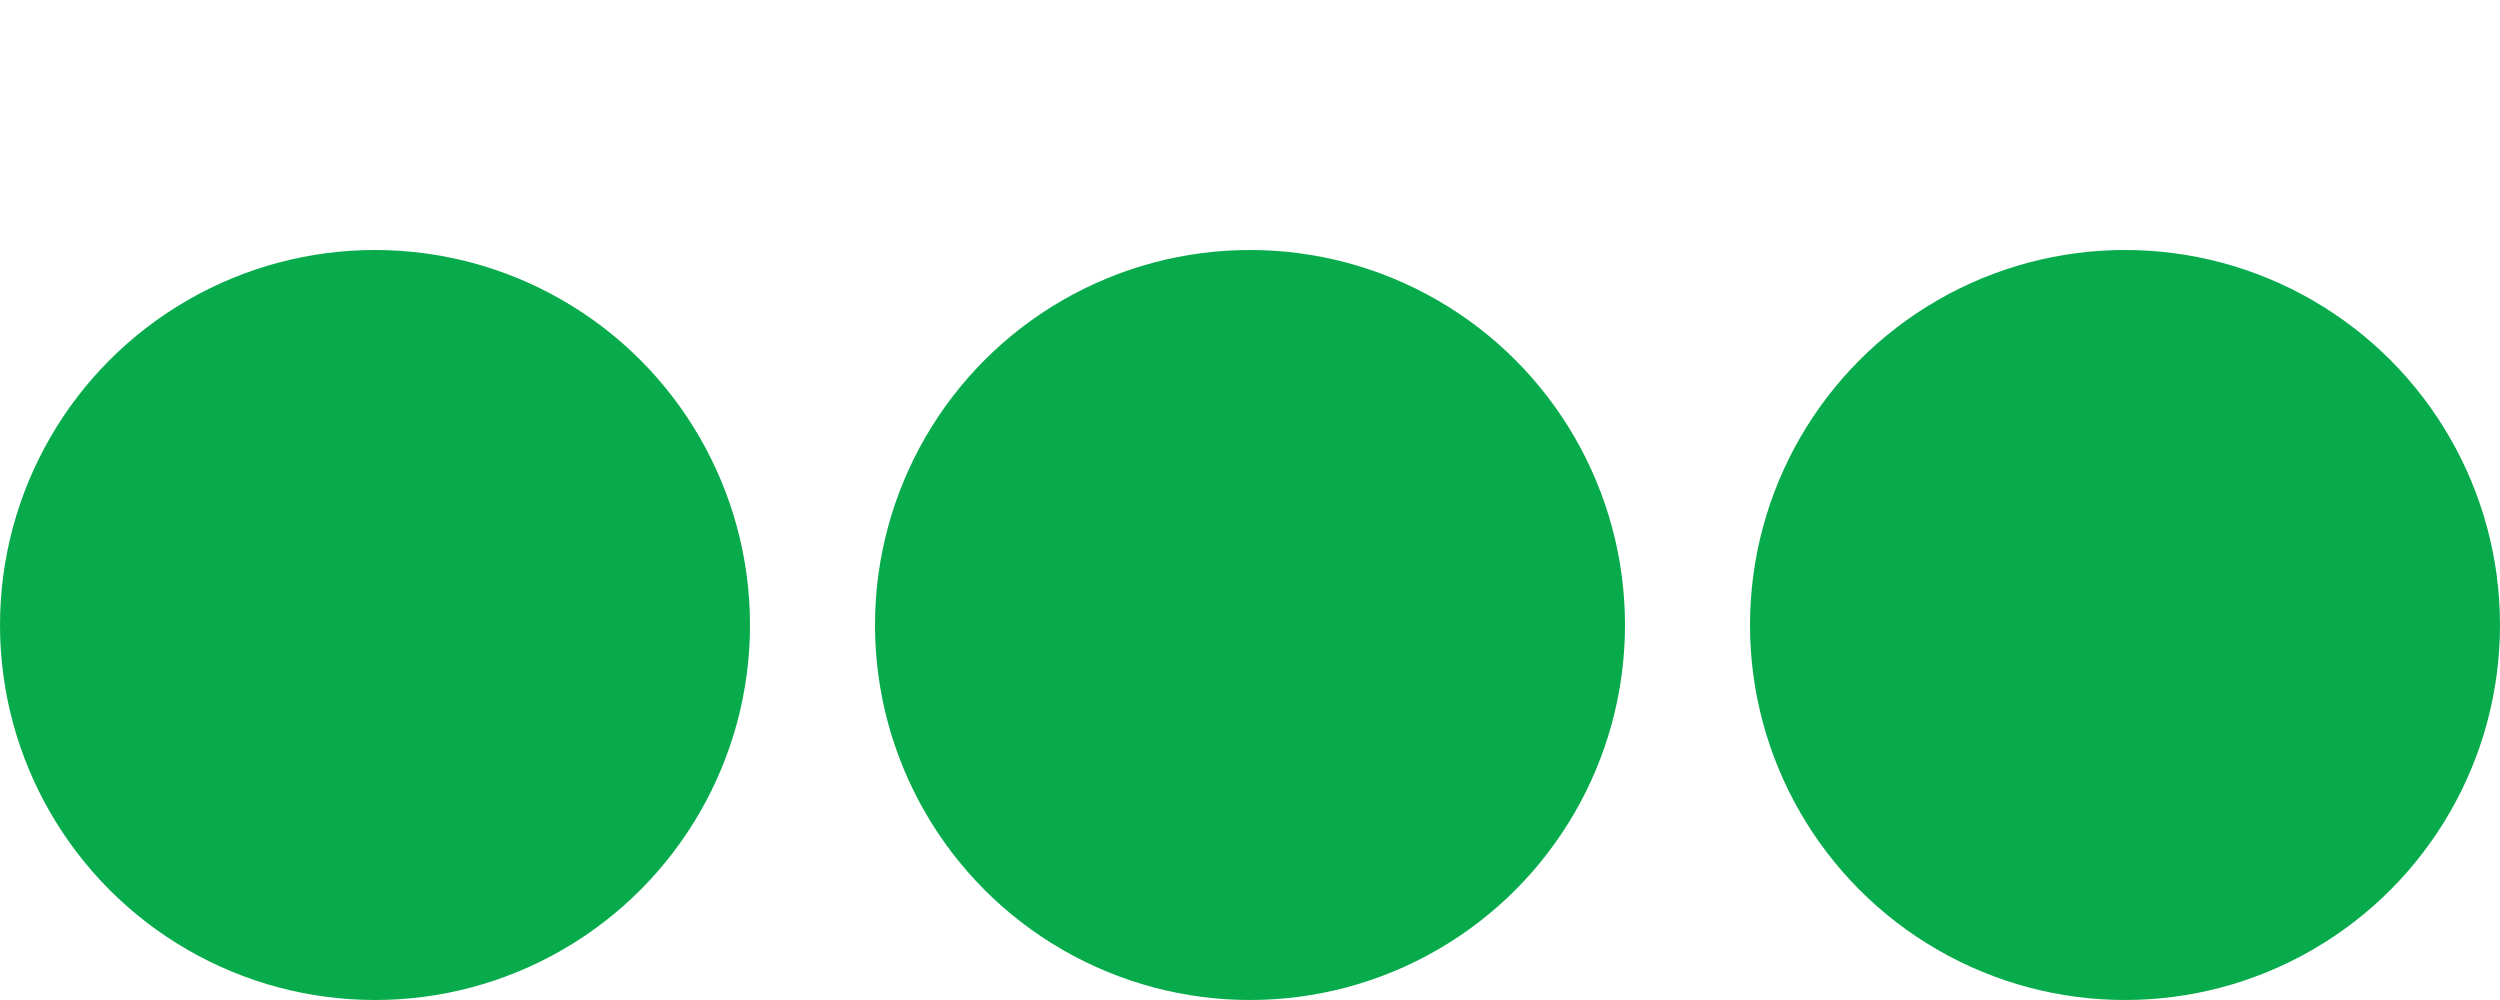
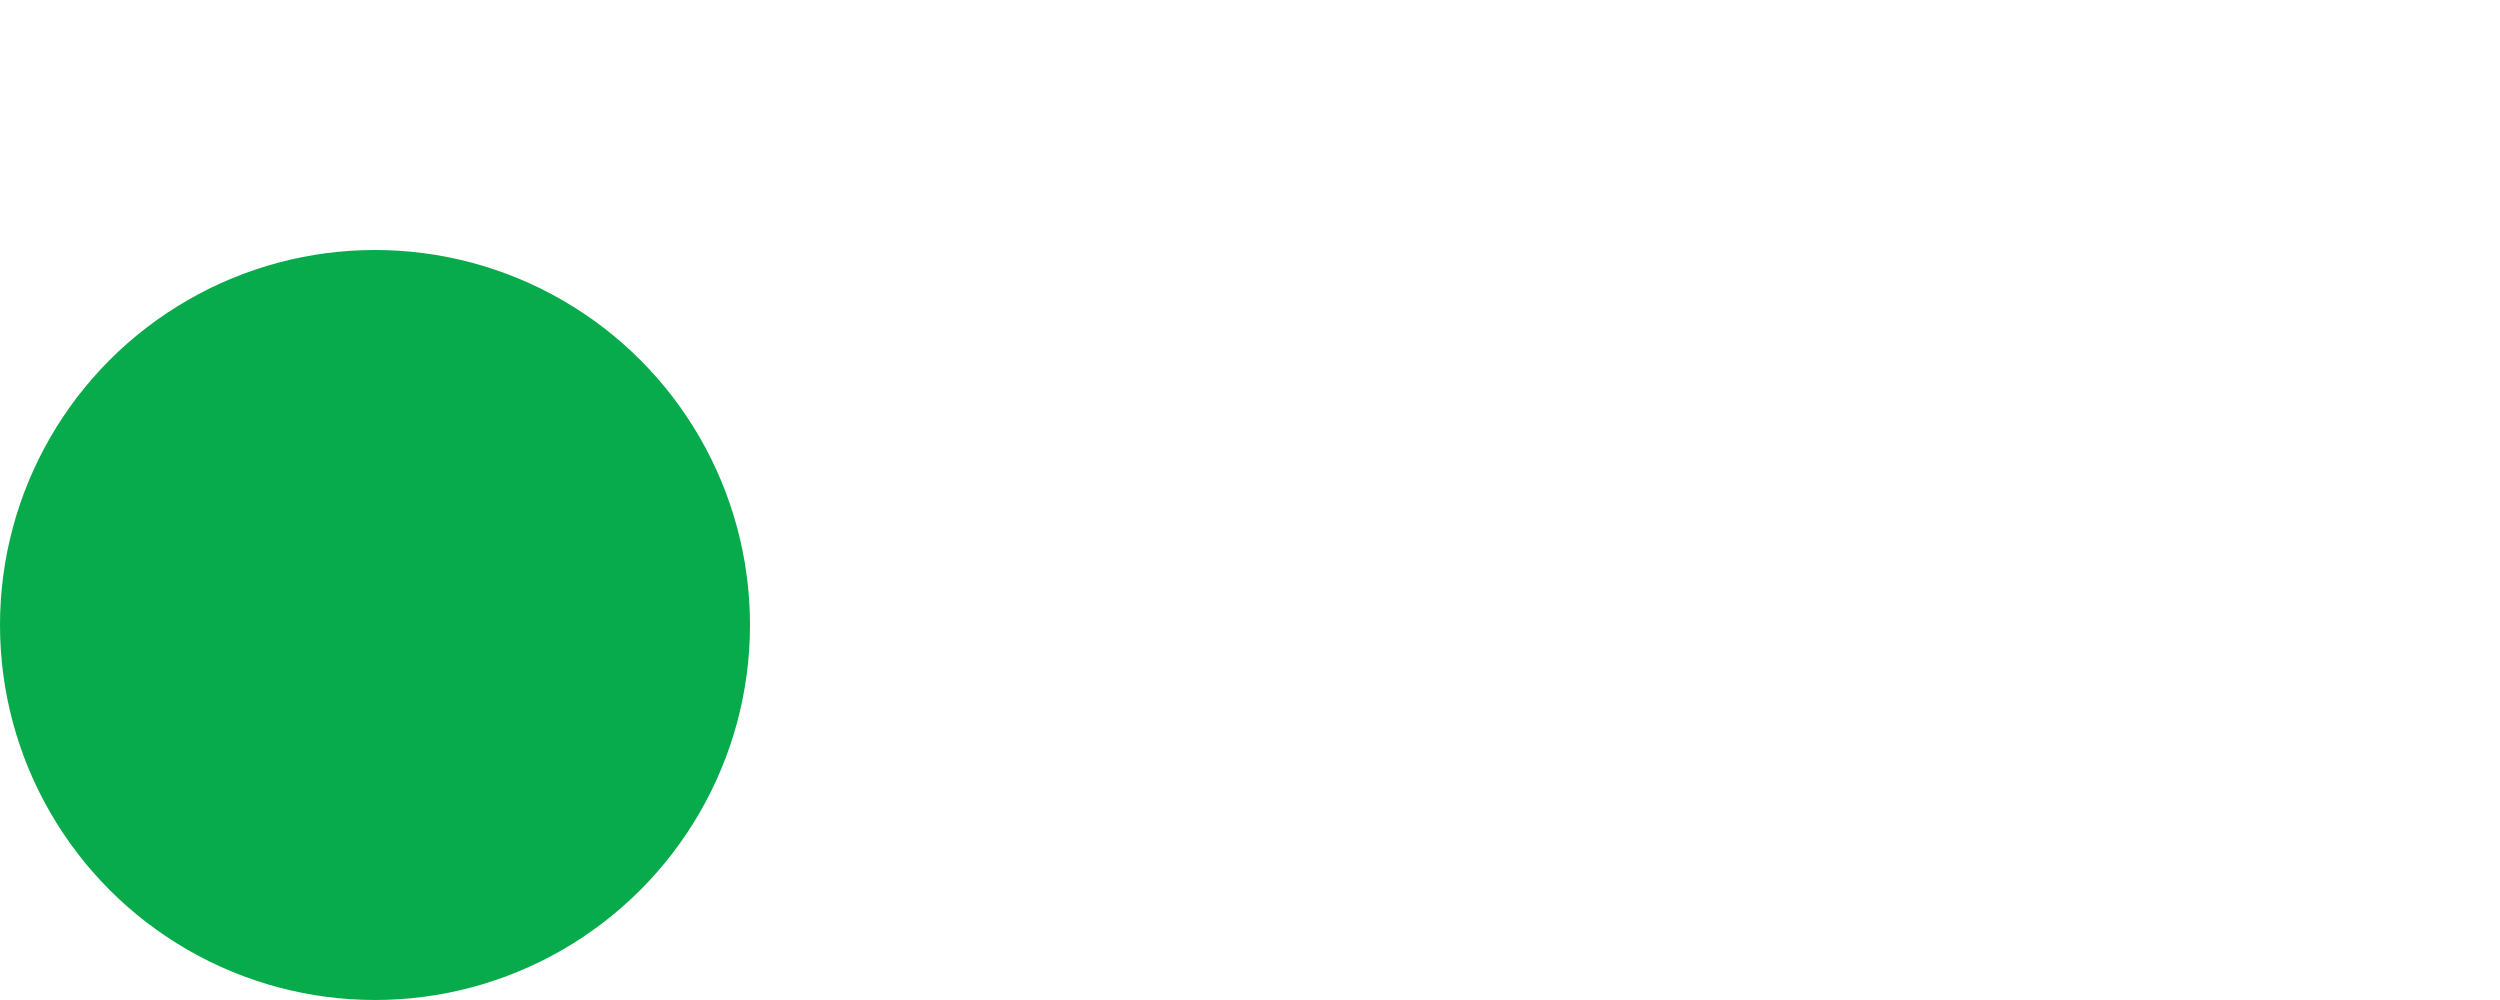
<svg xmlns="http://www.w3.org/2000/svg" width="40" height="16" viewBox="0 0 40 16" fill="none">
  <circle cx="6" cy="10" r="6" fill="#07AB4B" />
-   <circle cx="20" cy="10" r="6" fill="#07AB4B" />
-   <circle cx="34" cy="10" r="6" fill="#07AB4B" />
</svg>